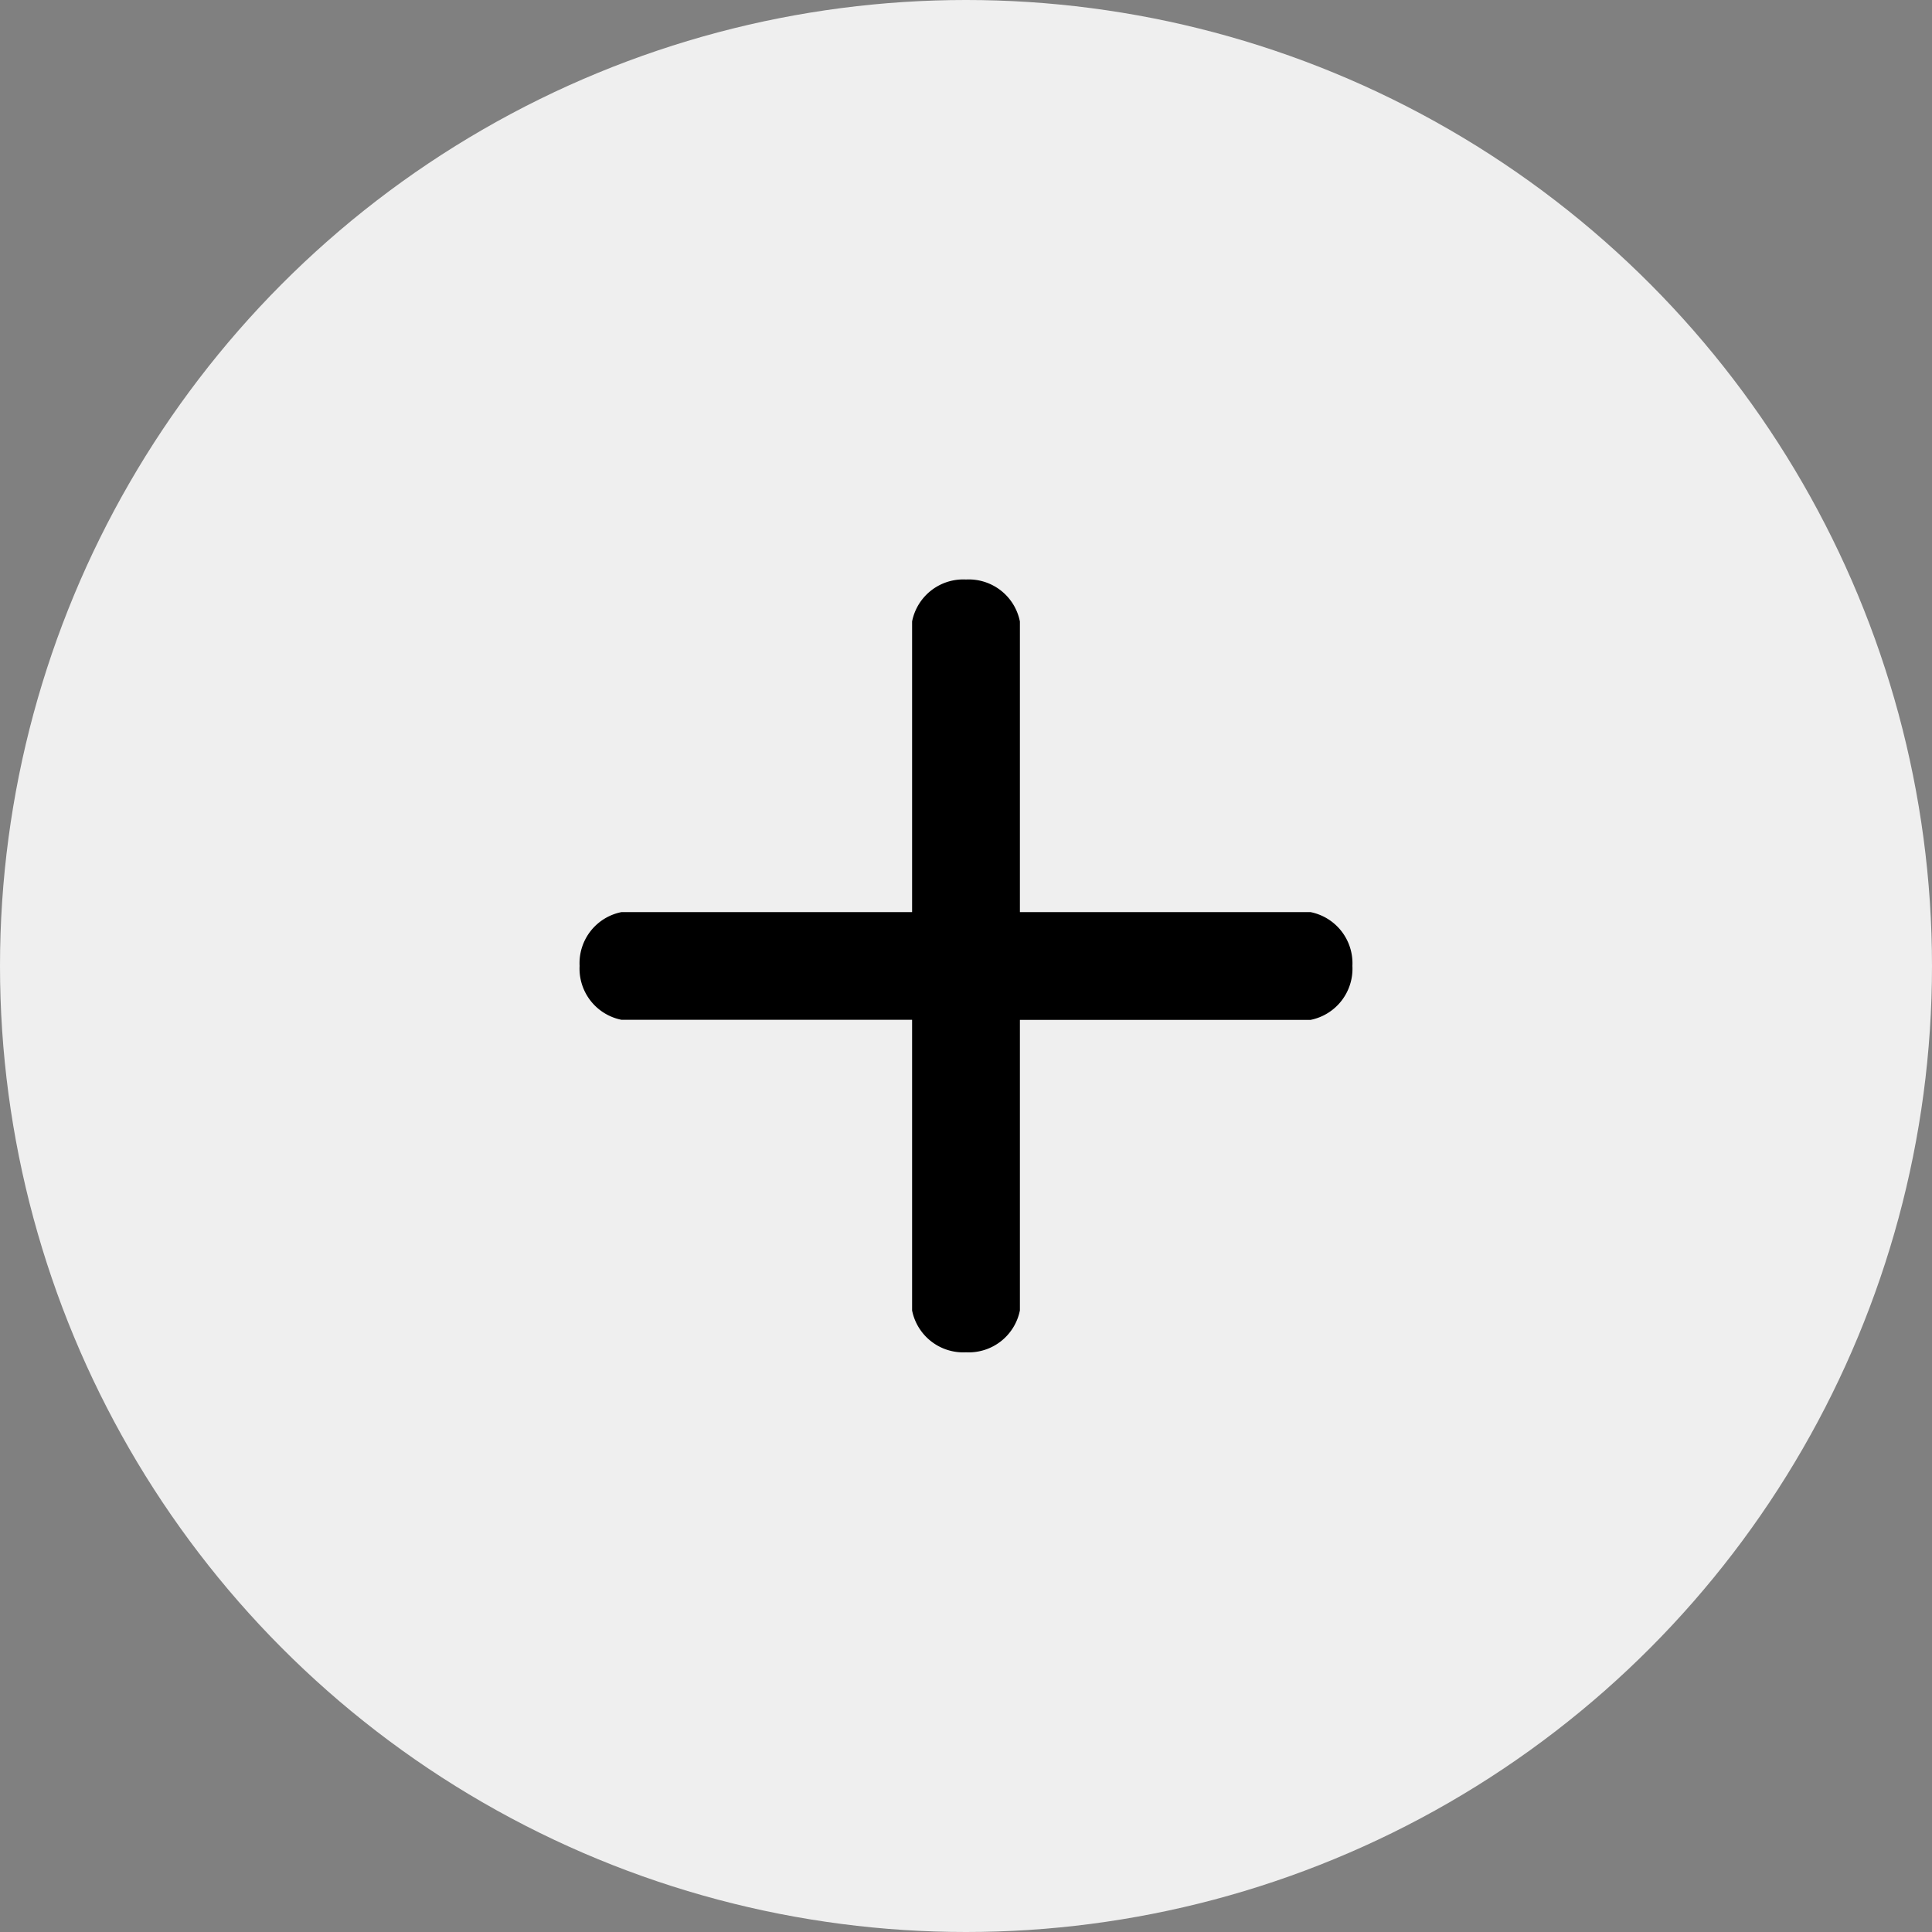
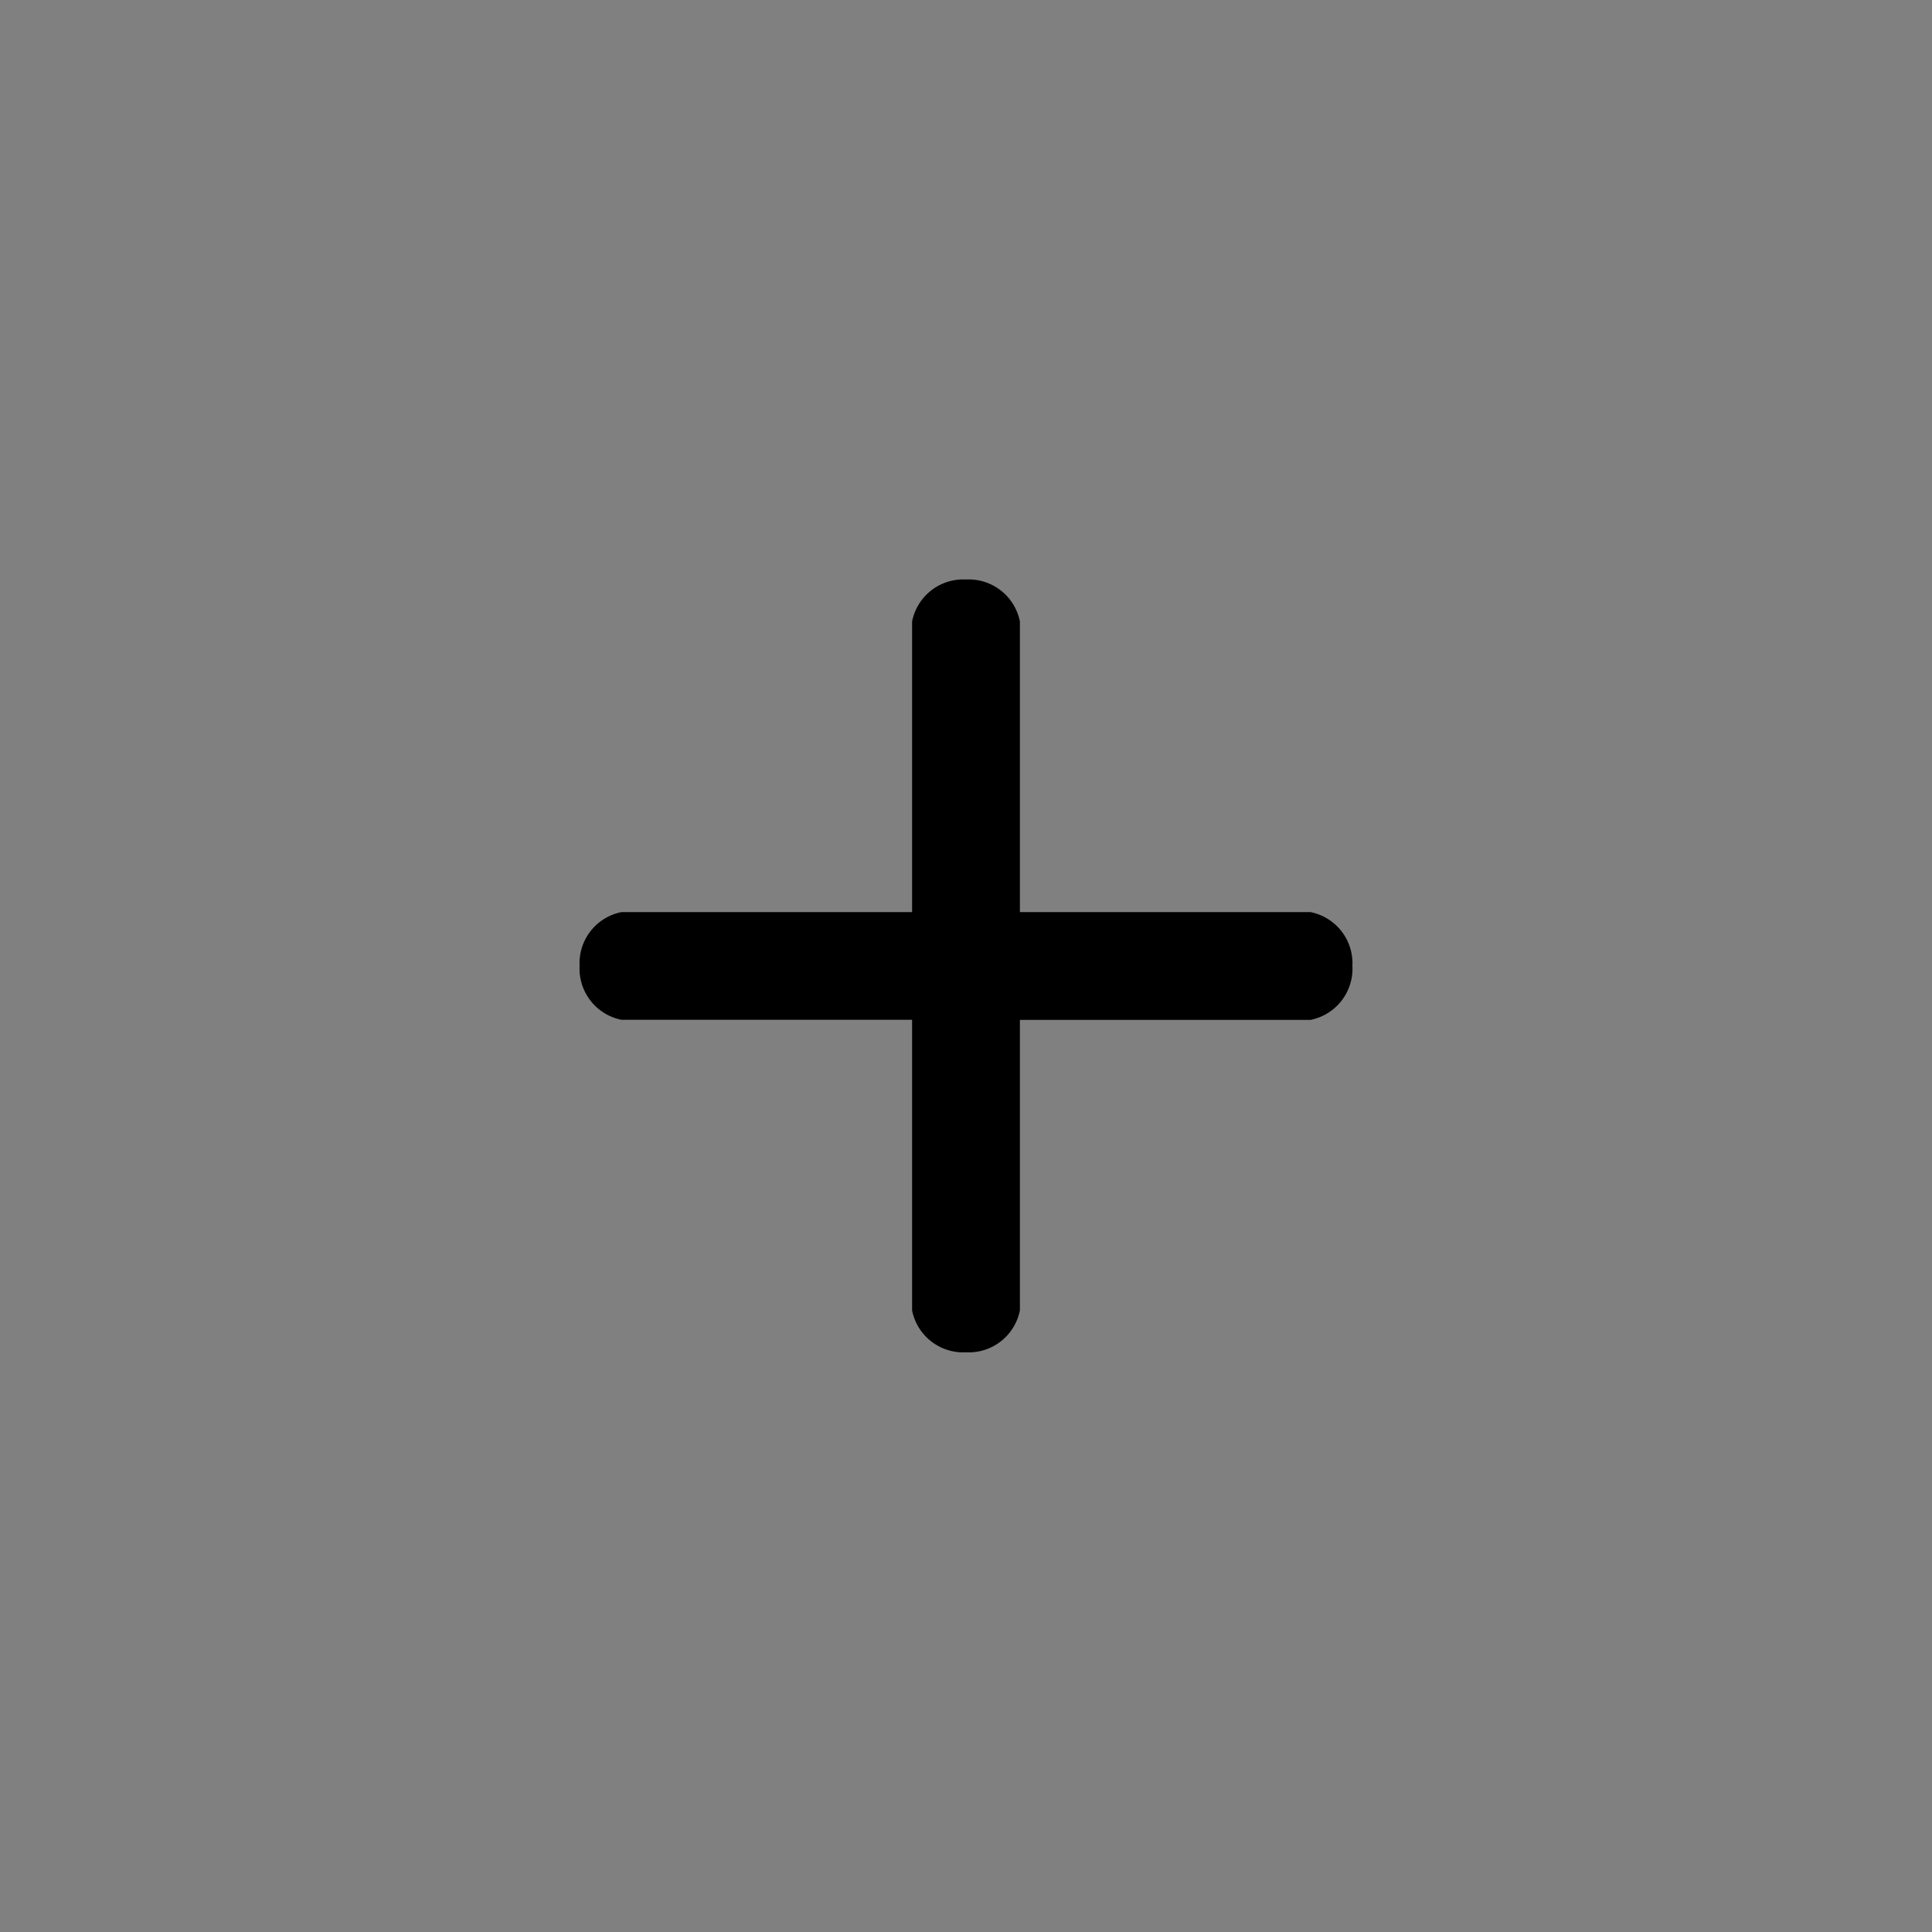
<svg xmlns="http://www.w3.org/2000/svg" width="20" height="20" viewBox="0 0 20 20">
  <rect x="0" y="0" width="20" height="20" fill="#808080" stroke="none" />
  <g id="add_ic" transform="translate(-1014 -359)">
-     <circle id="Ellipse_22" data-name="Ellipse 22" cx="10" cy="10" r="10" transform="translate(1014 359)" fill="#efefef" />
    <g id="add" transform="translate(1020 365)">
      <g id="Group_785" data-name="Group 785">
        <path id="Path_1810" data-name="Path 1810" d="M7.566,3.443H4.558V.435A.54.54,0,0,0,4,0a.54.54,0,0,0-.558.434V3.443H.434A.539.539,0,0,0,0,4a.54.54,0,0,0,.434.558H3.442V7.567A.54.54,0,0,0,4,8a.54.54,0,0,0,.558-.434V4.559H7.566A.54.54,0,0,0,8,4,.54.54,0,0,0,7.566,3.443Z" transform="translate(0 -0.001)" />
      </g>
    </g>
  </g>
</svg>